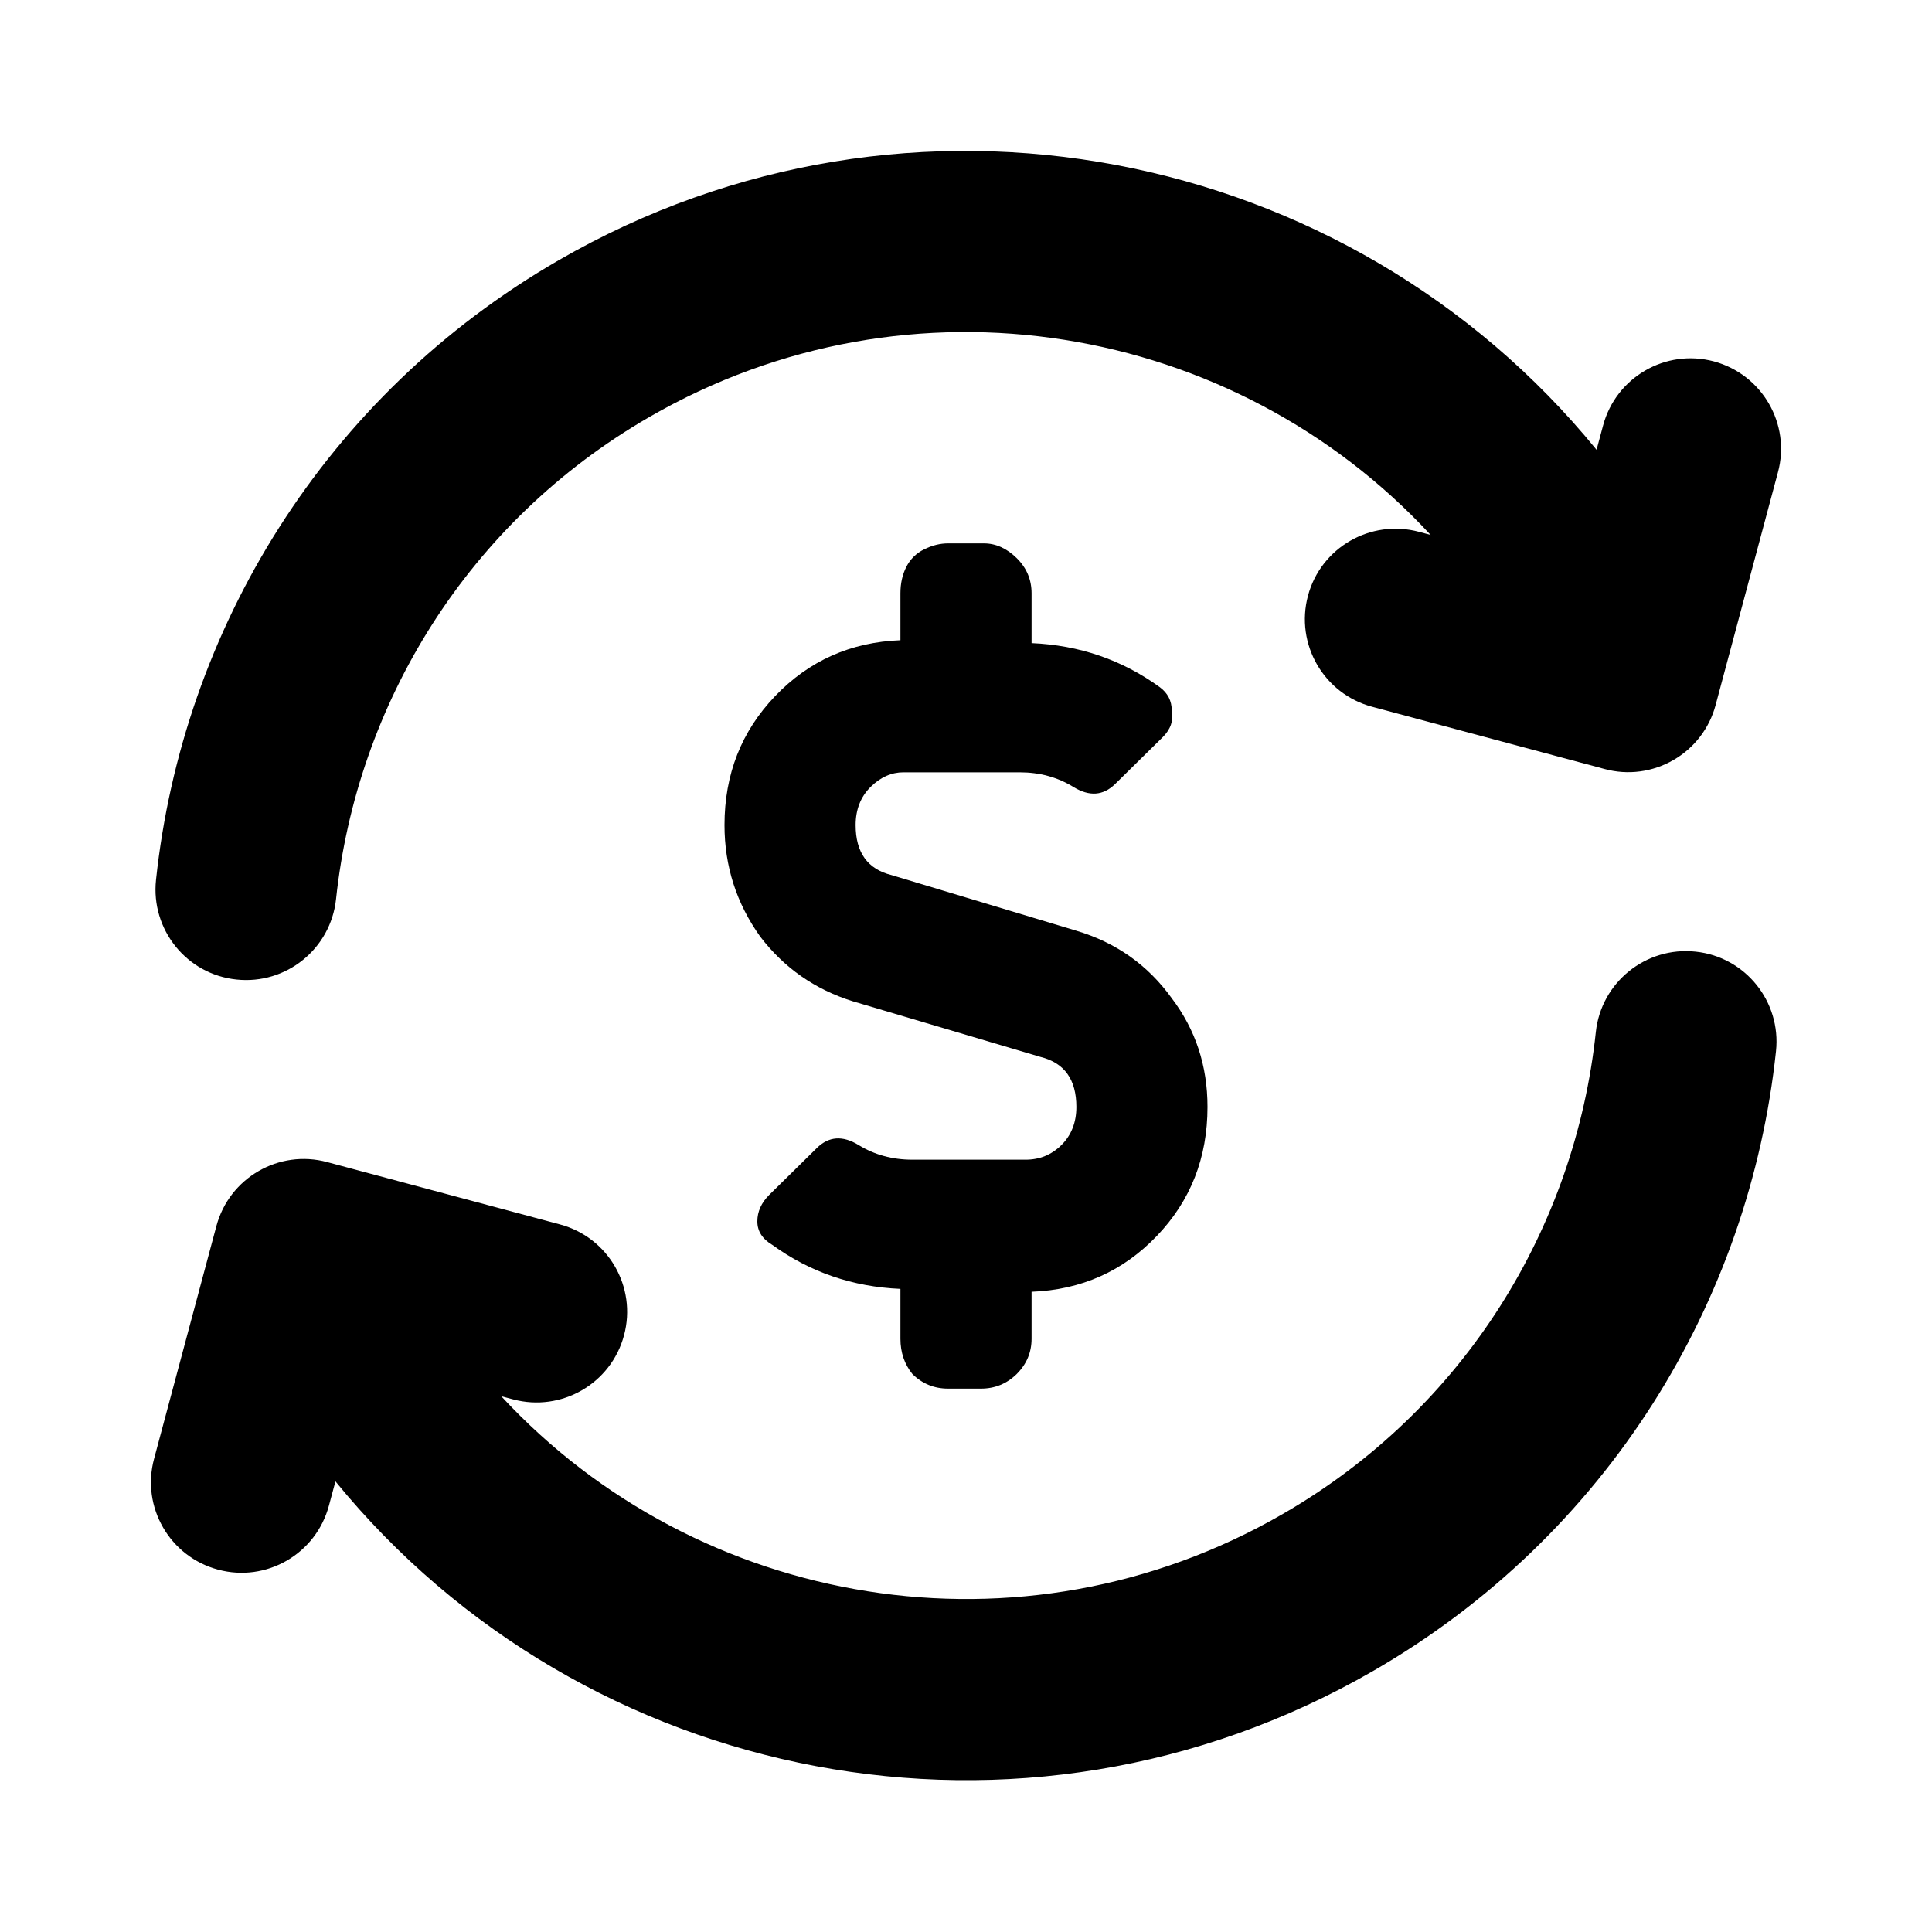
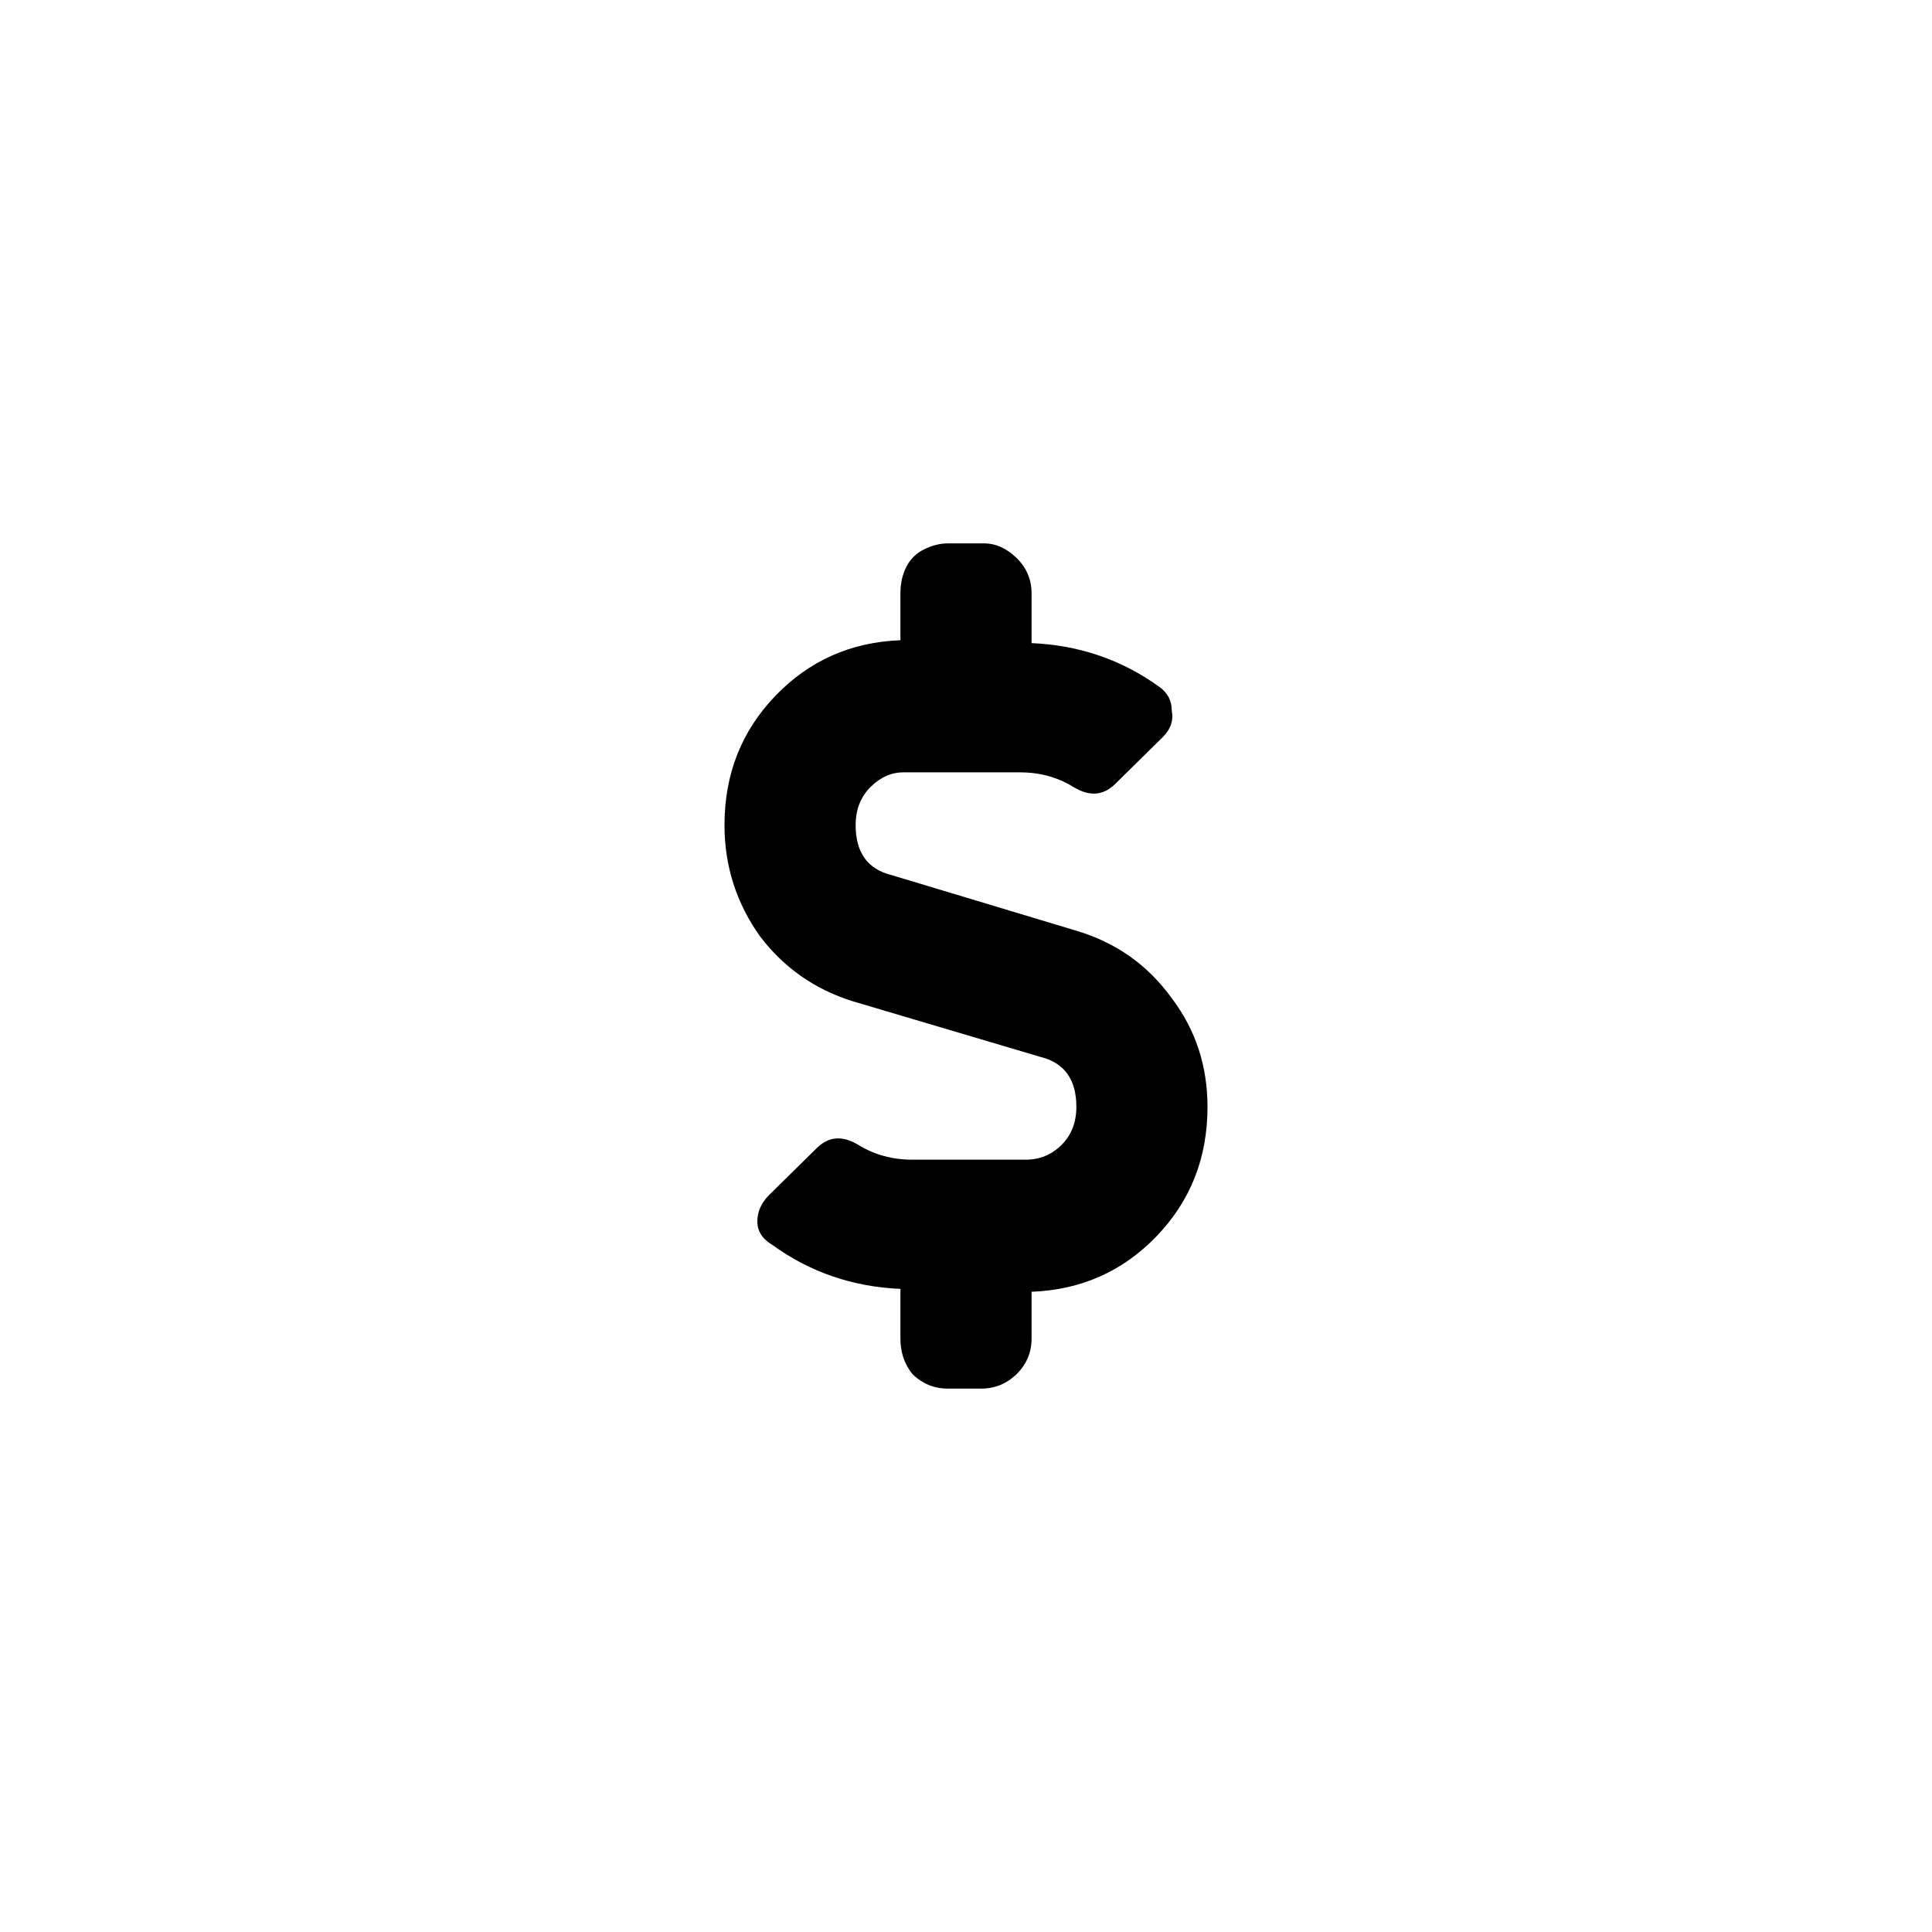
<svg xmlns="http://www.w3.org/2000/svg" width="16" height="16" viewBox="0 0 16 16" fill="none">
-   <path d="M5.377 3.454C7.54 2.205 10.221 2.671 11.848 4.43L11.751 4.404C11.351 4.297 10.939 4.534 10.832 4.934C10.725 5.335 10.963 5.746 11.363 5.853L13.29 6.369C13.482 6.421 13.686 6.394 13.859 6.294C14.031 6.195 14.157 6.031 14.208 5.839L14.724 3.912C14.832 3.512 14.594 3.101 14.194 2.993C13.794 2.886 13.383 3.124 13.276 3.524L13.222 3.725C11.167 1.207 7.533 0.477 4.627 2.155C2.685 3.276 1.512 5.218 1.292 7.287C1.248 7.699 1.546 8.069 1.958 8.112C2.37 8.156 2.739 7.858 2.783 7.446C2.955 5.833 3.868 4.325 5.377 3.454Z" fill="black" />
-   <path d="M14.708 8.706C14.752 8.294 14.454 7.924 14.042 7.881C13.63 7.837 13.26 8.135 13.216 8.547C13.045 10.16 12.132 11.668 10.622 12.539C8.46 13.787 5.778 13.321 4.151 11.563L4.249 11.589C4.649 11.696 5.061 11.459 5.168 11.058C5.275 10.658 5.038 10.247 4.637 10.14L2.71 9.624C2.31 9.516 1.899 9.754 1.792 10.154L1.276 12.081C1.168 12.481 1.406 12.892 1.806 12.999C2.206 13.107 2.617 12.869 2.724 12.469L2.778 12.268C4.833 14.786 8.467 15.515 11.372 13.838C13.315 12.717 14.488 10.775 14.708 8.706Z" fill="black" />
  <path d="M6.42 5.764C6.7 5.472 7.045 5.318 7.457 5.302V4.913C7.457 4.832 7.473 4.759 7.506 4.694C7.539 4.63 7.588 4.581 7.654 4.549C7.72 4.516 7.786 4.5 7.852 4.5H8.148C8.247 4.5 8.337 4.541 8.42 4.622C8.502 4.703 8.543 4.8 8.543 4.913V5.326C8.938 5.343 9.292 5.464 9.605 5.691C9.671 5.74 9.704 5.804 9.704 5.885C9.72 5.966 9.695 6.039 9.63 6.104L9.235 6.493C9.136 6.59 9.021 6.598 8.889 6.517C8.757 6.436 8.609 6.396 8.444 6.396H7.481C7.383 6.396 7.292 6.436 7.21 6.517C7.128 6.598 7.086 6.704 7.086 6.833C7.086 7.06 7.185 7.198 7.383 7.247L8.914 7.708C9.243 7.806 9.506 7.992 9.704 8.267C9.901 8.527 10 8.826 10 9.167C10 9.588 9.86 9.944 9.58 10.236C9.3 10.528 8.955 10.682 8.543 10.698V11.087C8.543 11.2 8.502 11.297 8.42 11.379C8.337 11.46 8.239 11.5 8.123 11.5H7.852C7.737 11.5 7.638 11.46 7.556 11.379C7.49 11.297 7.457 11.2 7.457 11.087V10.674C7.062 10.657 6.708 10.536 6.395 10.309C6.313 10.26 6.272 10.196 6.272 10.115C6.272 10.034 6.305 9.961 6.37 9.896L6.765 9.507C6.864 9.41 6.979 9.402 7.111 9.483C7.243 9.564 7.391 9.604 7.556 9.604H8.494C8.609 9.604 8.708 9.564 8.79 9.483C8.872 9.402 8.914 9.296 8.914 9.167C8.914 8.94 8.815 8.802 8.617 8.753L7.062 8.292C6.749 8.194 6.494 8.016 6.296 7.757C6.099 7.481 6 7.174 6 6.833C6 6.412 6.14 6.056 6.42 5.764Z" fill="black" />
</svg>